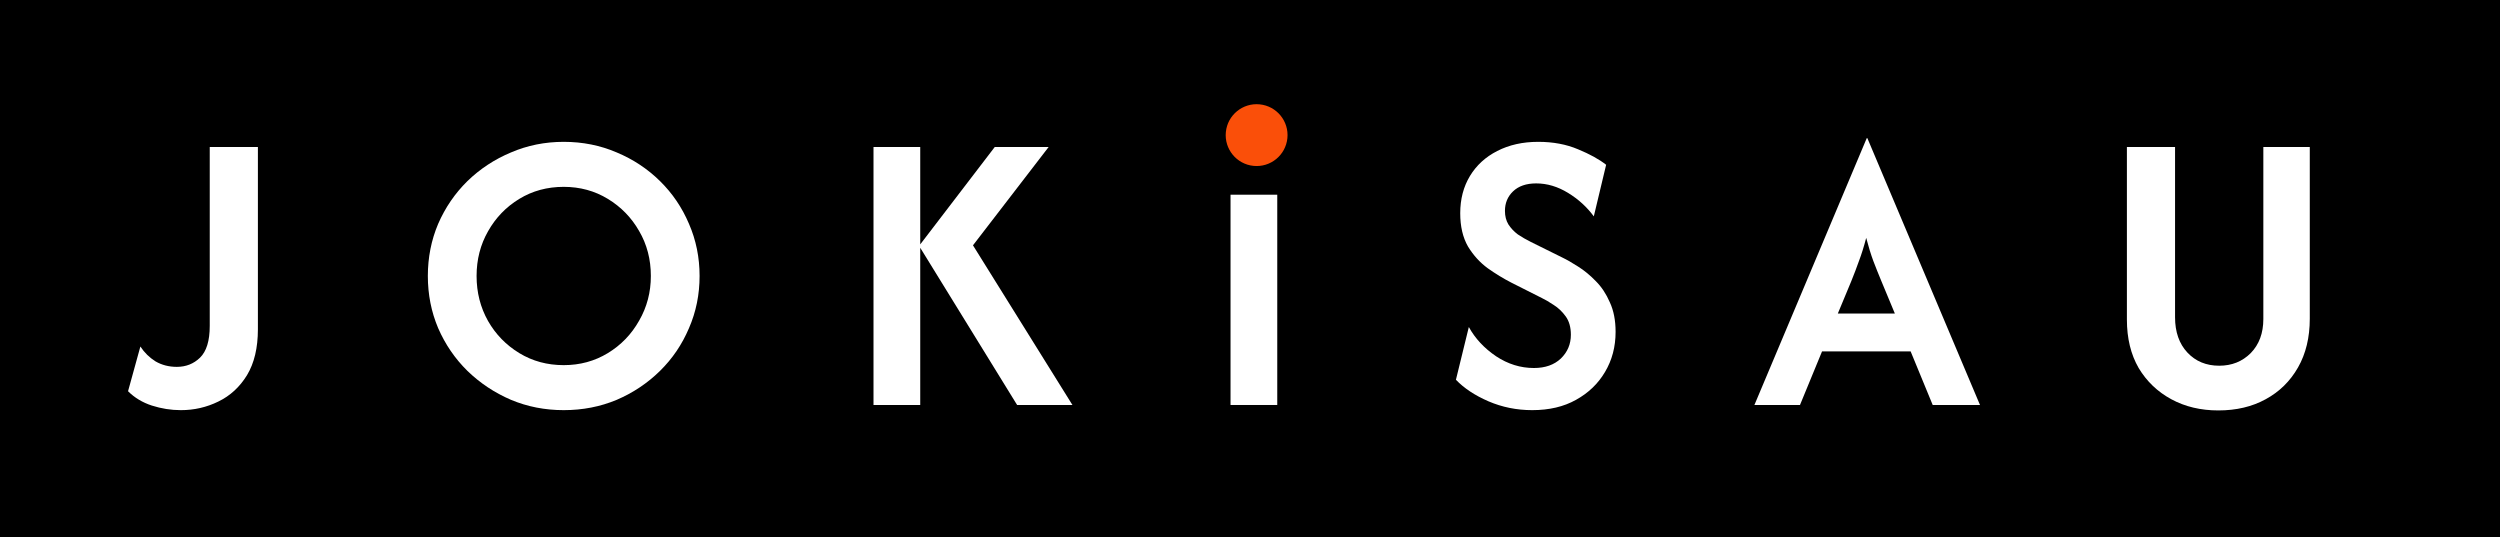
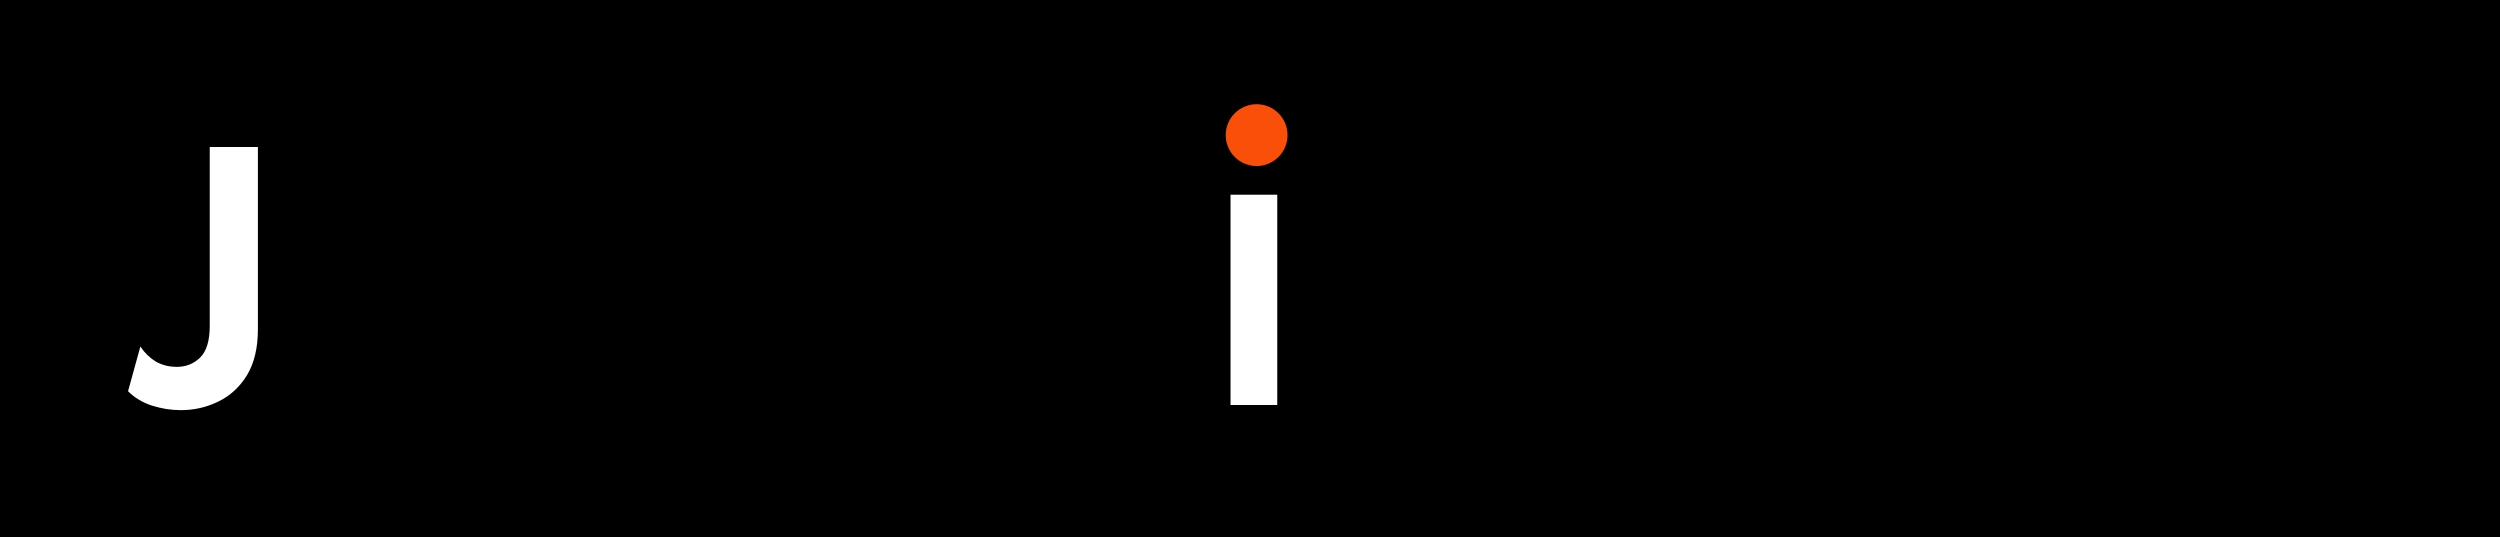
<svg xmlns="http://www.w3.org/2000/svg" fill="none" viewBox="0 0 321 69" height="69" width="321">
  <rect fill="black" height="69" width="321" />
-   <path fill="white" d="M284.835 52.699C282.577 52.699 280.565 52.221 278.799 51.264C277.032 50.307 275.633 48.97 274.603 47.252C273.597 45.51 273.094 43.437 273.094 41.032V18.875H279.277V40.737C279.277 42.627 279.805 44.136 280.86 45.265C281.915 46.393 283.277 46.958 284.945 46.958C286.565 46.958 287.914 46.418 288.994 45.338C290.073 44.234 290.613 42.774 290.613 40.958V18.875H296.576V40.922C296.576 43.326 296.073 45.412 295.067 47.178C294.061 48.945 292.674 50.307 290.908 51.264C289.166 52.221 287.141 52.699 284.835 52.699Z" />
-   <path fill="white" d="M225.266 52L239.693 17.734H239.767L254.232 52H248.159L245.325 45.117H233.952L231.118 52H225.266ZM235.976 40.259H243.3L241.57 36.1C241.202 35.217 240.859 34.358 240.54 33.523C240.221 32.665 239.914 31.671 239.62 30.542C239.325 31.671 239.019 32.652 238.7 33.487C238.405 34.321 238.074 35.192 237.706 36.1L235.976 40.259Z" />
-   <path fill="white" d="M196.732 52.662C194.744 52.662 192.867 52.282 191.1 51.521C189.358 50.761 187.972 49.841 186.941 48.761L188.598 41.989C189.407 43.461 190.573 44.712 192.094 45.743C193.615 46.749 195.235 47.252 196.953 47.252C198.4 47.252 199.553 46.847 200.412 46.037C201.271 45.203 201.7 44.185 201.7 42.983C201.7 42.026 201.48 41.24 201.038 40.627C200.596 40.014 200.081 39.523 199.492 39.155C198.903 38.762 198.4 38.468 197.983 38.271L194.045 36.284C193.039 35.769 192.033 35.155 191.027 34.444C190.021 33.708 189.174 32.775 188.487 31.646C187.825 30.493 187.493 29.07 187.493 27.377C187.493 25.561 187.911 23.966 188.745 22.592C189.579 21.218 190.745 20.151 192.241 19.39C193.763 18.605 195.517 18.212 197.505 18.212C199.418 18.212 201.124 18.531 202.621 19.169C204.117 19.783 205.32 20.445 206.228 21.157L204.645 27.782C203.762 26.579 202.657 25.573 201.332 24.764C200.007 23.954 198.646 23.549 197.247 23.549C195.971 23.549 194.977 23.893 194.266 24.58C193.579 25.242 193.235 26.076 193.235 27.082C193.235 27.745 193.382 28.322 193.677 28.812C193.996 29.303 194.401 29.733 194.891 30.101C195.407 30.444 195.959 30.763 196.548 31.058L200.559 33.045C201.173 33.34 201.86 33.732 202.621 34.223C203.406 34.714 204.166 35.339 204.903 36.1C205.639 36.836 206.24 37.744 206.706 38.824C207.197 39.879 207.442 41.142 207.442 42.614C207.442 44.528 206.988 46.246 206.08 47.767C205.197 49.264 203.958 50.454 202.363 51.337C200.793 52.221 198.915 52.662 196.732 52.662Z" />
  <path fill="white" d="M158 52V25H164V52H158Z" />
-   <path fill="white" d="M130.598 52L118.01 31.573L127.727 18.875H134.646L124.93 31.499L137.701 52H130.598ZM112.158 52V18.875H118.158V52H112.158Z" />
-   <path fill="white" d="M72.381 52.662C69.977 52.662 67.719 52.221 65.609 51.337C63.499 50.429 61.634 49.19 60.015 47.62C58.42 46.05 57.168 44.222 56.261 42.136C55.377 40.05 54.935 37.818 54.935 35.437C54.935 33.057 55.377 30.824 56.261 28.739C57.168 26.653 58.42 24.825 60.015 23.255C61.634 21.684 63.499 20.457 65.609 19.574C67.719 18.666 69.977 18.212 72.381 18.212C74.811 18.212 77.08 18.666 79.19 19.574C81.301 20.457 83.153 21.684 84.748 23.255C86.343 24.825 87.582 26.653 88.465 28.739C89.373 30.824 89.827 33.057 89.827 35.437C89.827 37.818 89.373 40.05 88.465 42.136C87.582 44.222 86.343 46.05 84.748 47.62C83.153 49.19 81.301 50.429 79.19 51.337C77.08 52.221 74.811 52.662 72.381 52.662ZM72.381 46.884C74.467 46.884 76.356 46.369 78.049 45.338C79.743 44.307 81.08 42.921 82.061 41.179C83.067 39.437 83.57 37.523 83.57 35.437C83.57 33.303 83.067 31.377 82.061 29.659C81.08 27.941 79.743 26.567 78.049 25.537C76.356 24.506 74.467 23.991 72.381 23.991C70.271 23.991 68.37 24.506 66.677 25.537C64.984 26.567 63.646 27.954 62.665 29.696C61.683 31.413 61.193 33.327 61.193 35.437C61.193 37.548 61.683 39.474 62.665 41.216C63.646 42.934 64.984 44.307 66.677 45.338C68.37 46.369 70.271 46.884 72.381 46.884Z" />
  <path fill="white" d="M23.214 52.663C21.962 52.663 20.723 52.466 19.496 52.074C18.294 51.681 17.276 51.068 16.441 50.233L18.024 44.492C18.539 45.277 19.19 45.915 19.975 46.406C20.785 46.872 21.692 47.105 22.698 47.105C23.876 47.105 24.87 46.712 25.68 45.927C26.514 45.117 26.931 43.756 26.931 41.842V18.875H33.114V42.283C33.114 44.663 32.648 46.626 31.716 48.172C30.783 49.694 29.556 50.822 28.035 51.558C26.538 52.294 24.931 52.663 23.214 52.663Z" />
  <circle fill="#FA4F09" transform="rotate(5.782 161.35 17.349)" r="3.97" cy="17.349" cx="161.35" />
</svg>